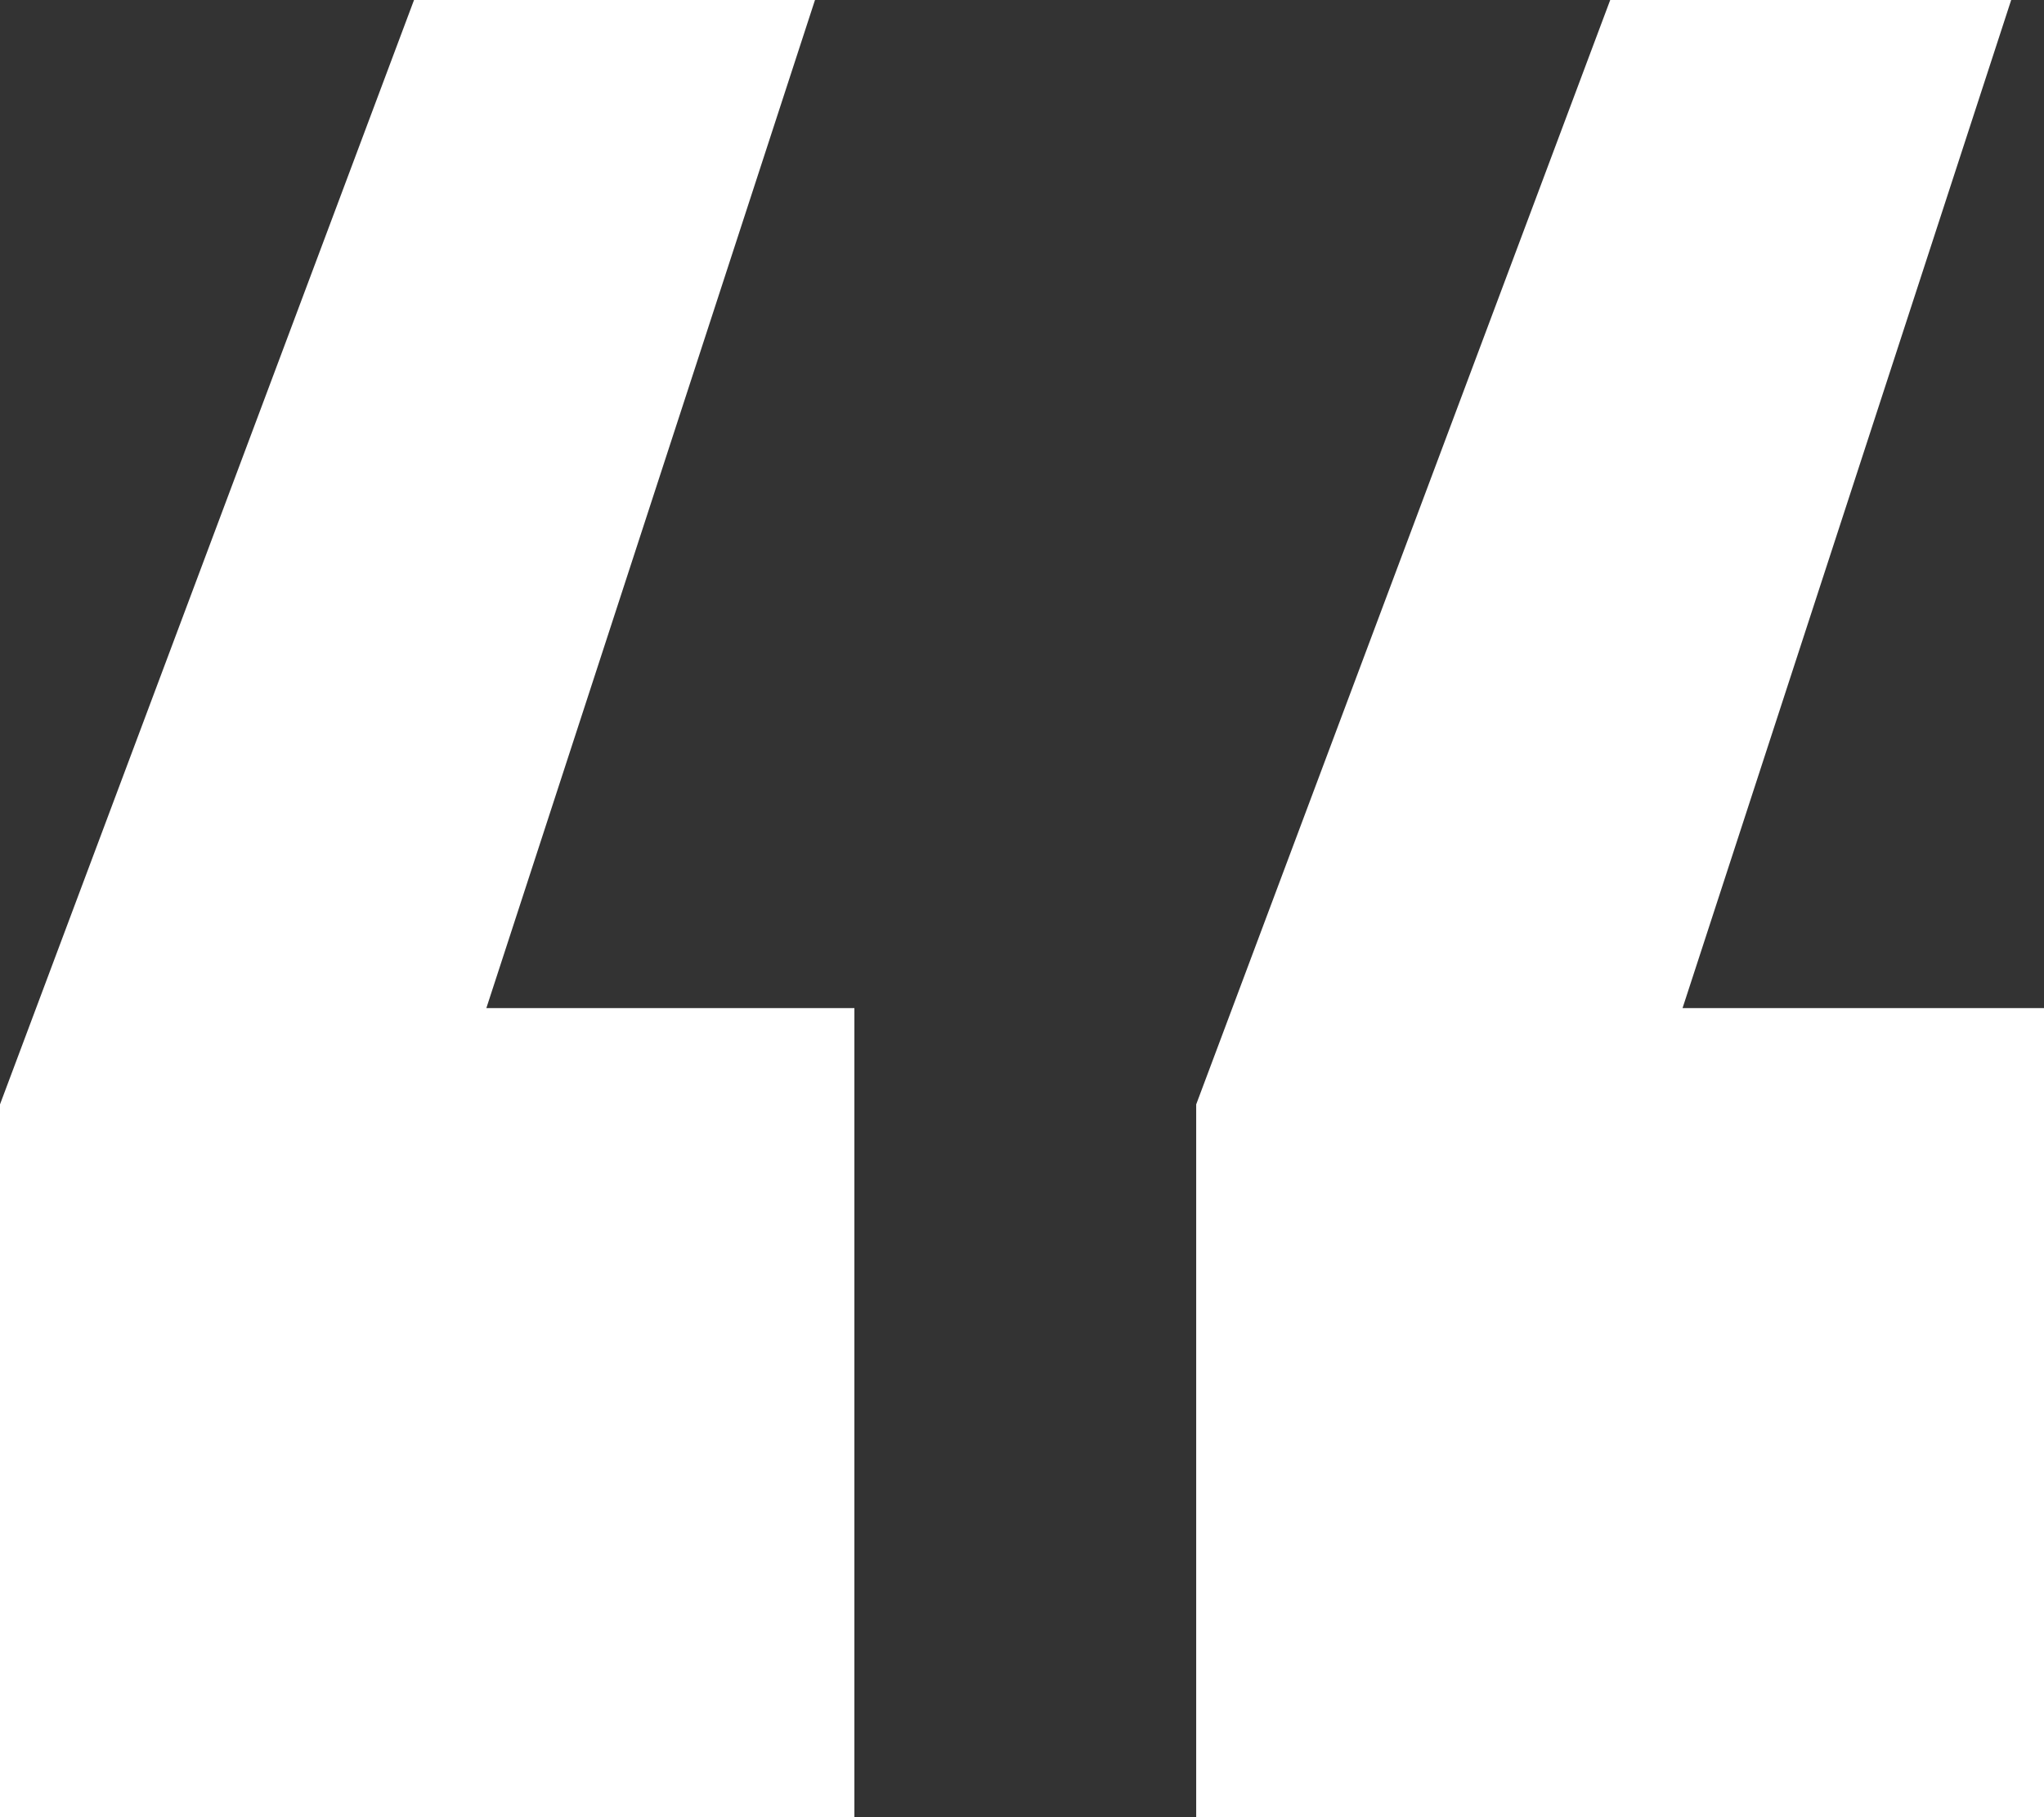
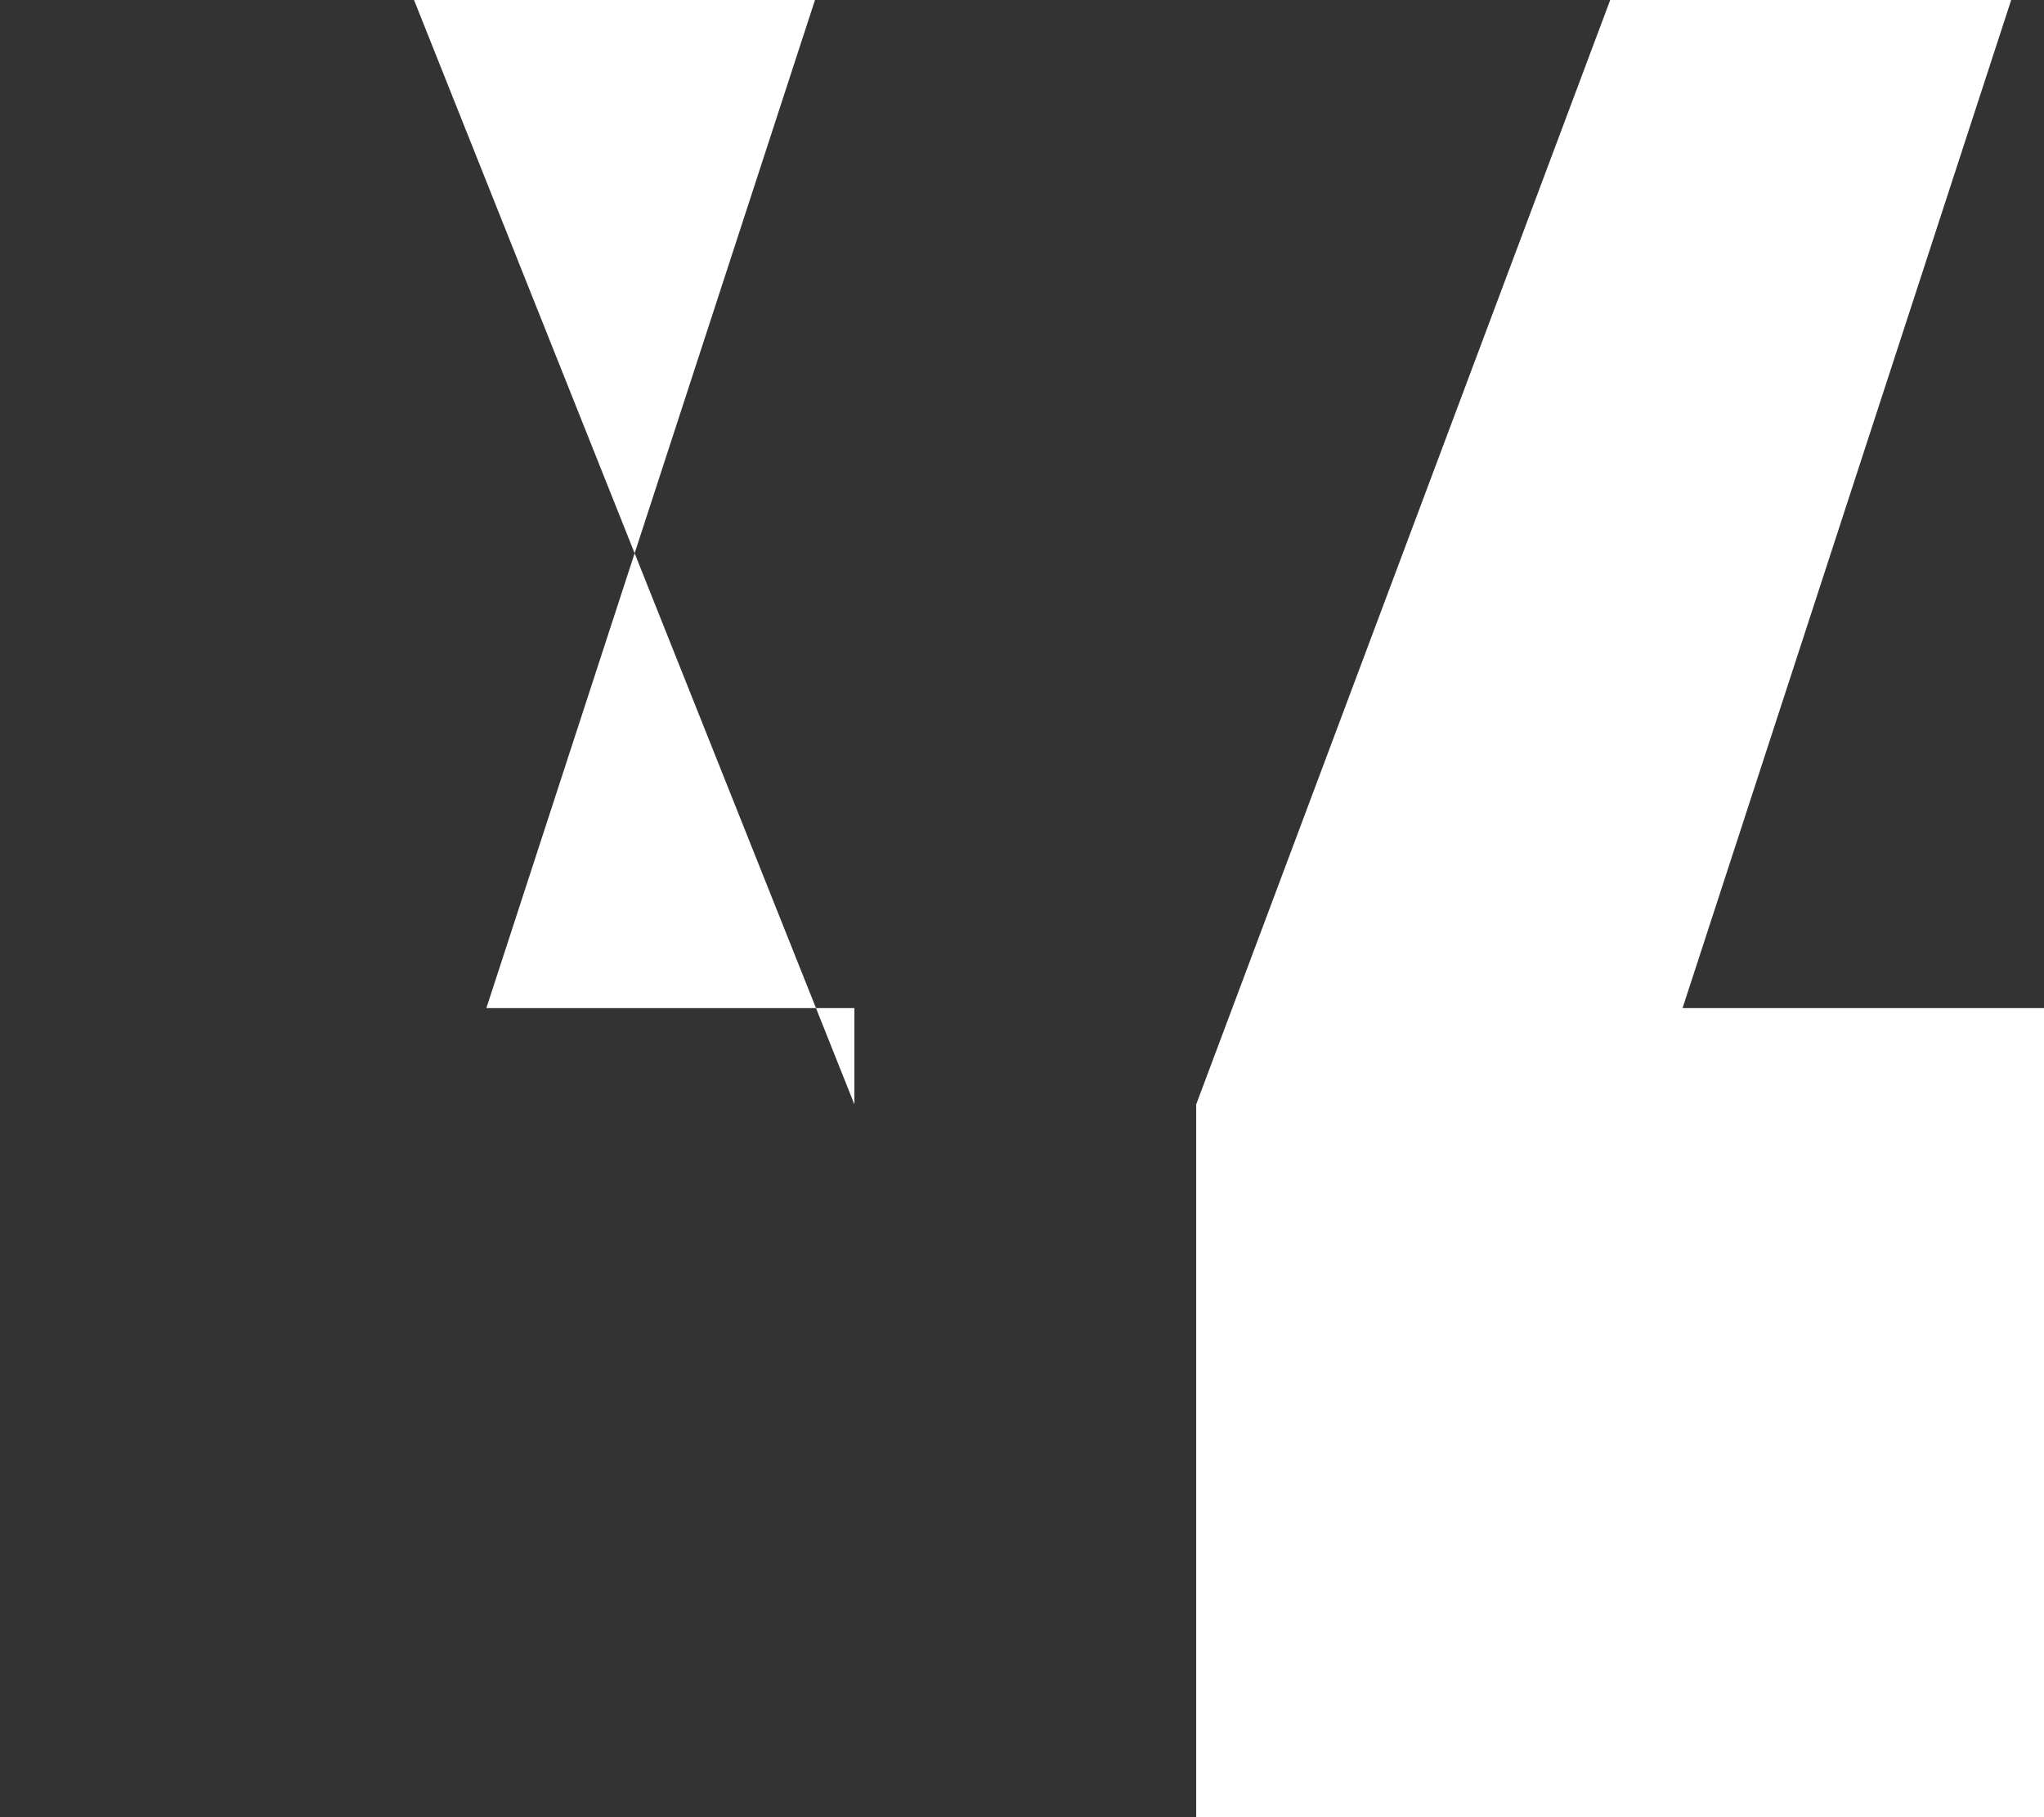
<svg xmlns="http://www.w3.org/2000/svg" width="18" height="16" viewBox="0 0 18 16" fill="none">
  <rect x="0" y="0" width="18" height="16" fill="#333333" stroke="none" />
-   <path d="M7.177 0L4.283 8.876H7.524V16H0V9.724L3.646 0H7.177ZM17.711 0L14.817 8.876H18V16H10.534V9.724L14.18 0H17.711Z" fill="white" />
+   <path d="M7.177 0L4.283 8.876H7.524V16V9.724L3.646 0H7.177ZM17.711 0L14.817 8.876H18V16H10.534V9.724L14.18 0H17.711Z" fill="white" />
</svg>